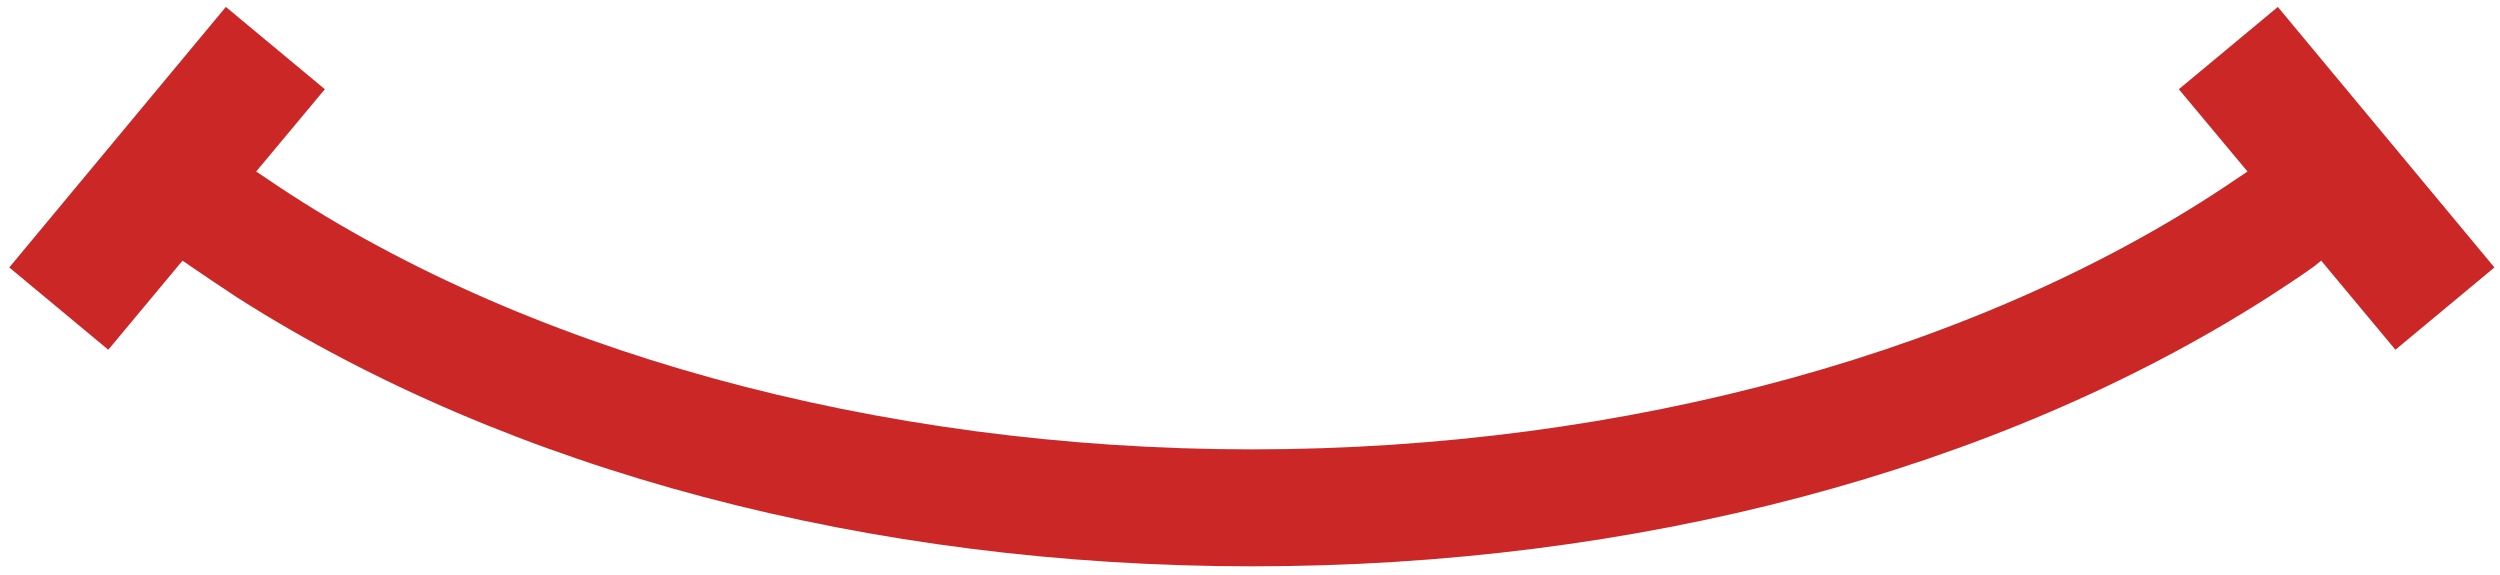
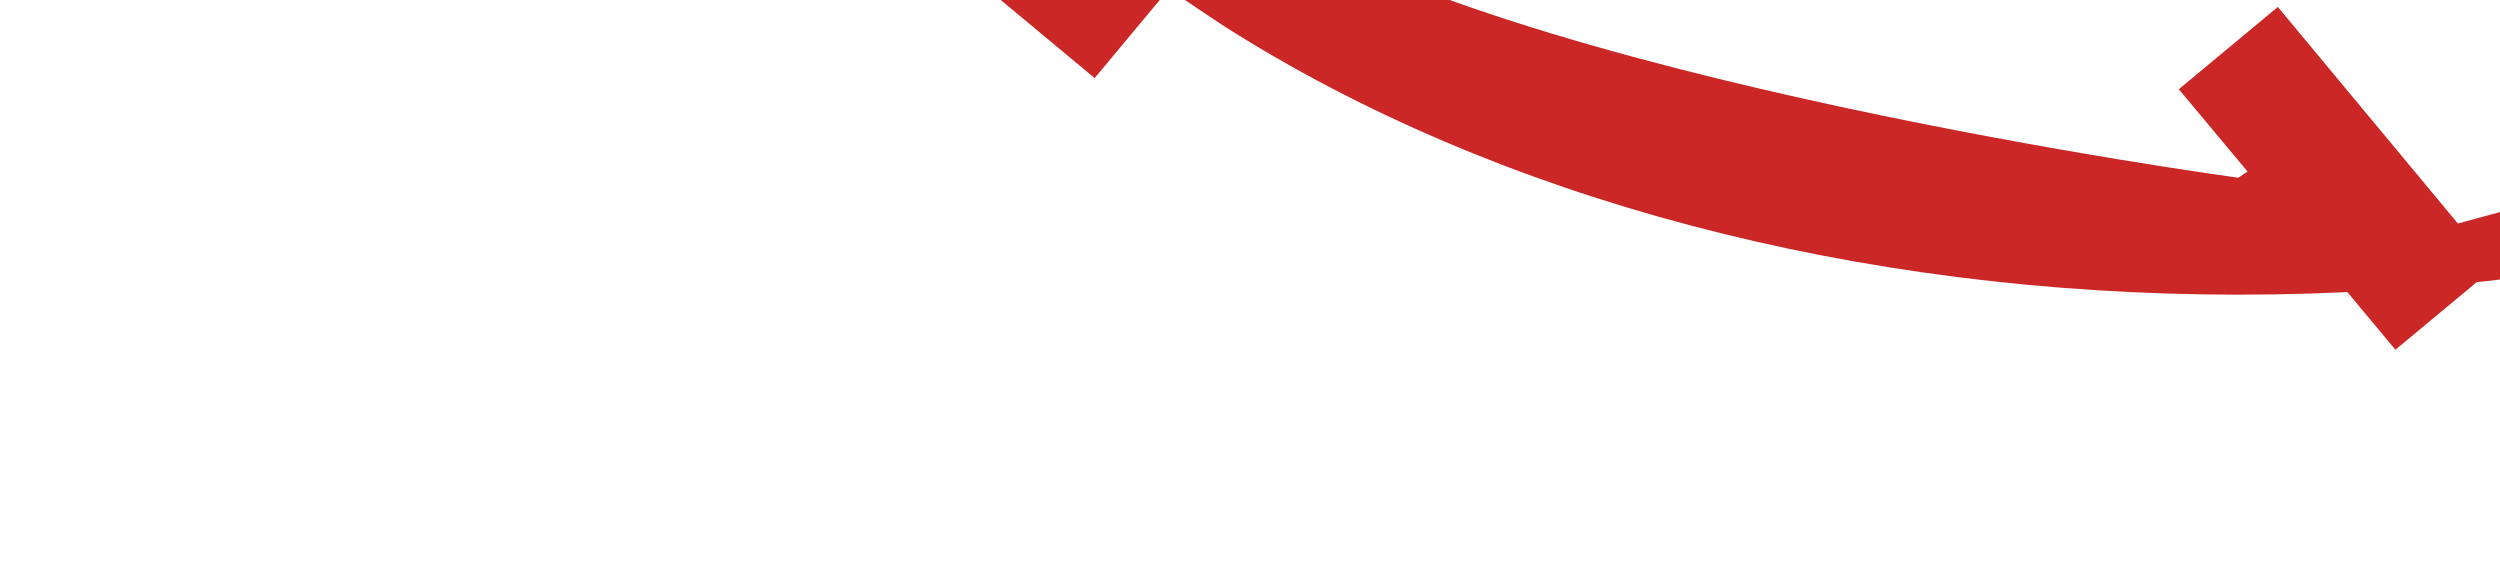
<svg xmlns="http://www.w3.org/2000/svg" version="1.1" id="レイヤー_1" x="0px" y="0px" viewBox="0 0 404 93" style="enable-background:new 0 0 404 93;" xml:space="preserve">
  <style type="text/css">
	.st0{fill:#CB2727;}
</style>
  <g id="グループ_74" transform="translate(-288.902 -415.681)">
-     <path id="パス_499" class="st0" d="M664,457.8l12,14.4l16-13.3l-35-42.1l-16,13.3l11.1,13.3l-1.5,1   c-40.8,27.9-98.9,43.9-159.4,43.9s-118.6-16-159.4-43.9l-1.5-1l11.1-13.3l-16-13.3l-35,42.1l16,13.3l12-14.4l1.3,0.9   c2.5,1.7,5,3.4,7.6,5.1c44,28,102.2,43.4,164,43.4s120.1-15.4,164-43.4c2.6-1.7,5.1-3.3,7.6-5.1L664,457.8z" />
+     <path id="パス_499" class="st0" d="M664,457.8l12,14.4l16-13.3l-35-42.1l-16,13.3l11.1,13.3l-1.5,1   s-118.6-16-159.4-43.9l-1.5-1l11.1-13.3l-16-13.3l-35,42.1l16,13.3l12-14.4l1.3,0.9   c2.5,1.7,5,3.4,7.6,5.1c44,28,102.2,43.4,164,43.4s120.1-15.4,164-43.4c2.6-1.7,5.1-3.3,7.6-5.1L664,457.8z" />
  </g>
</svg>